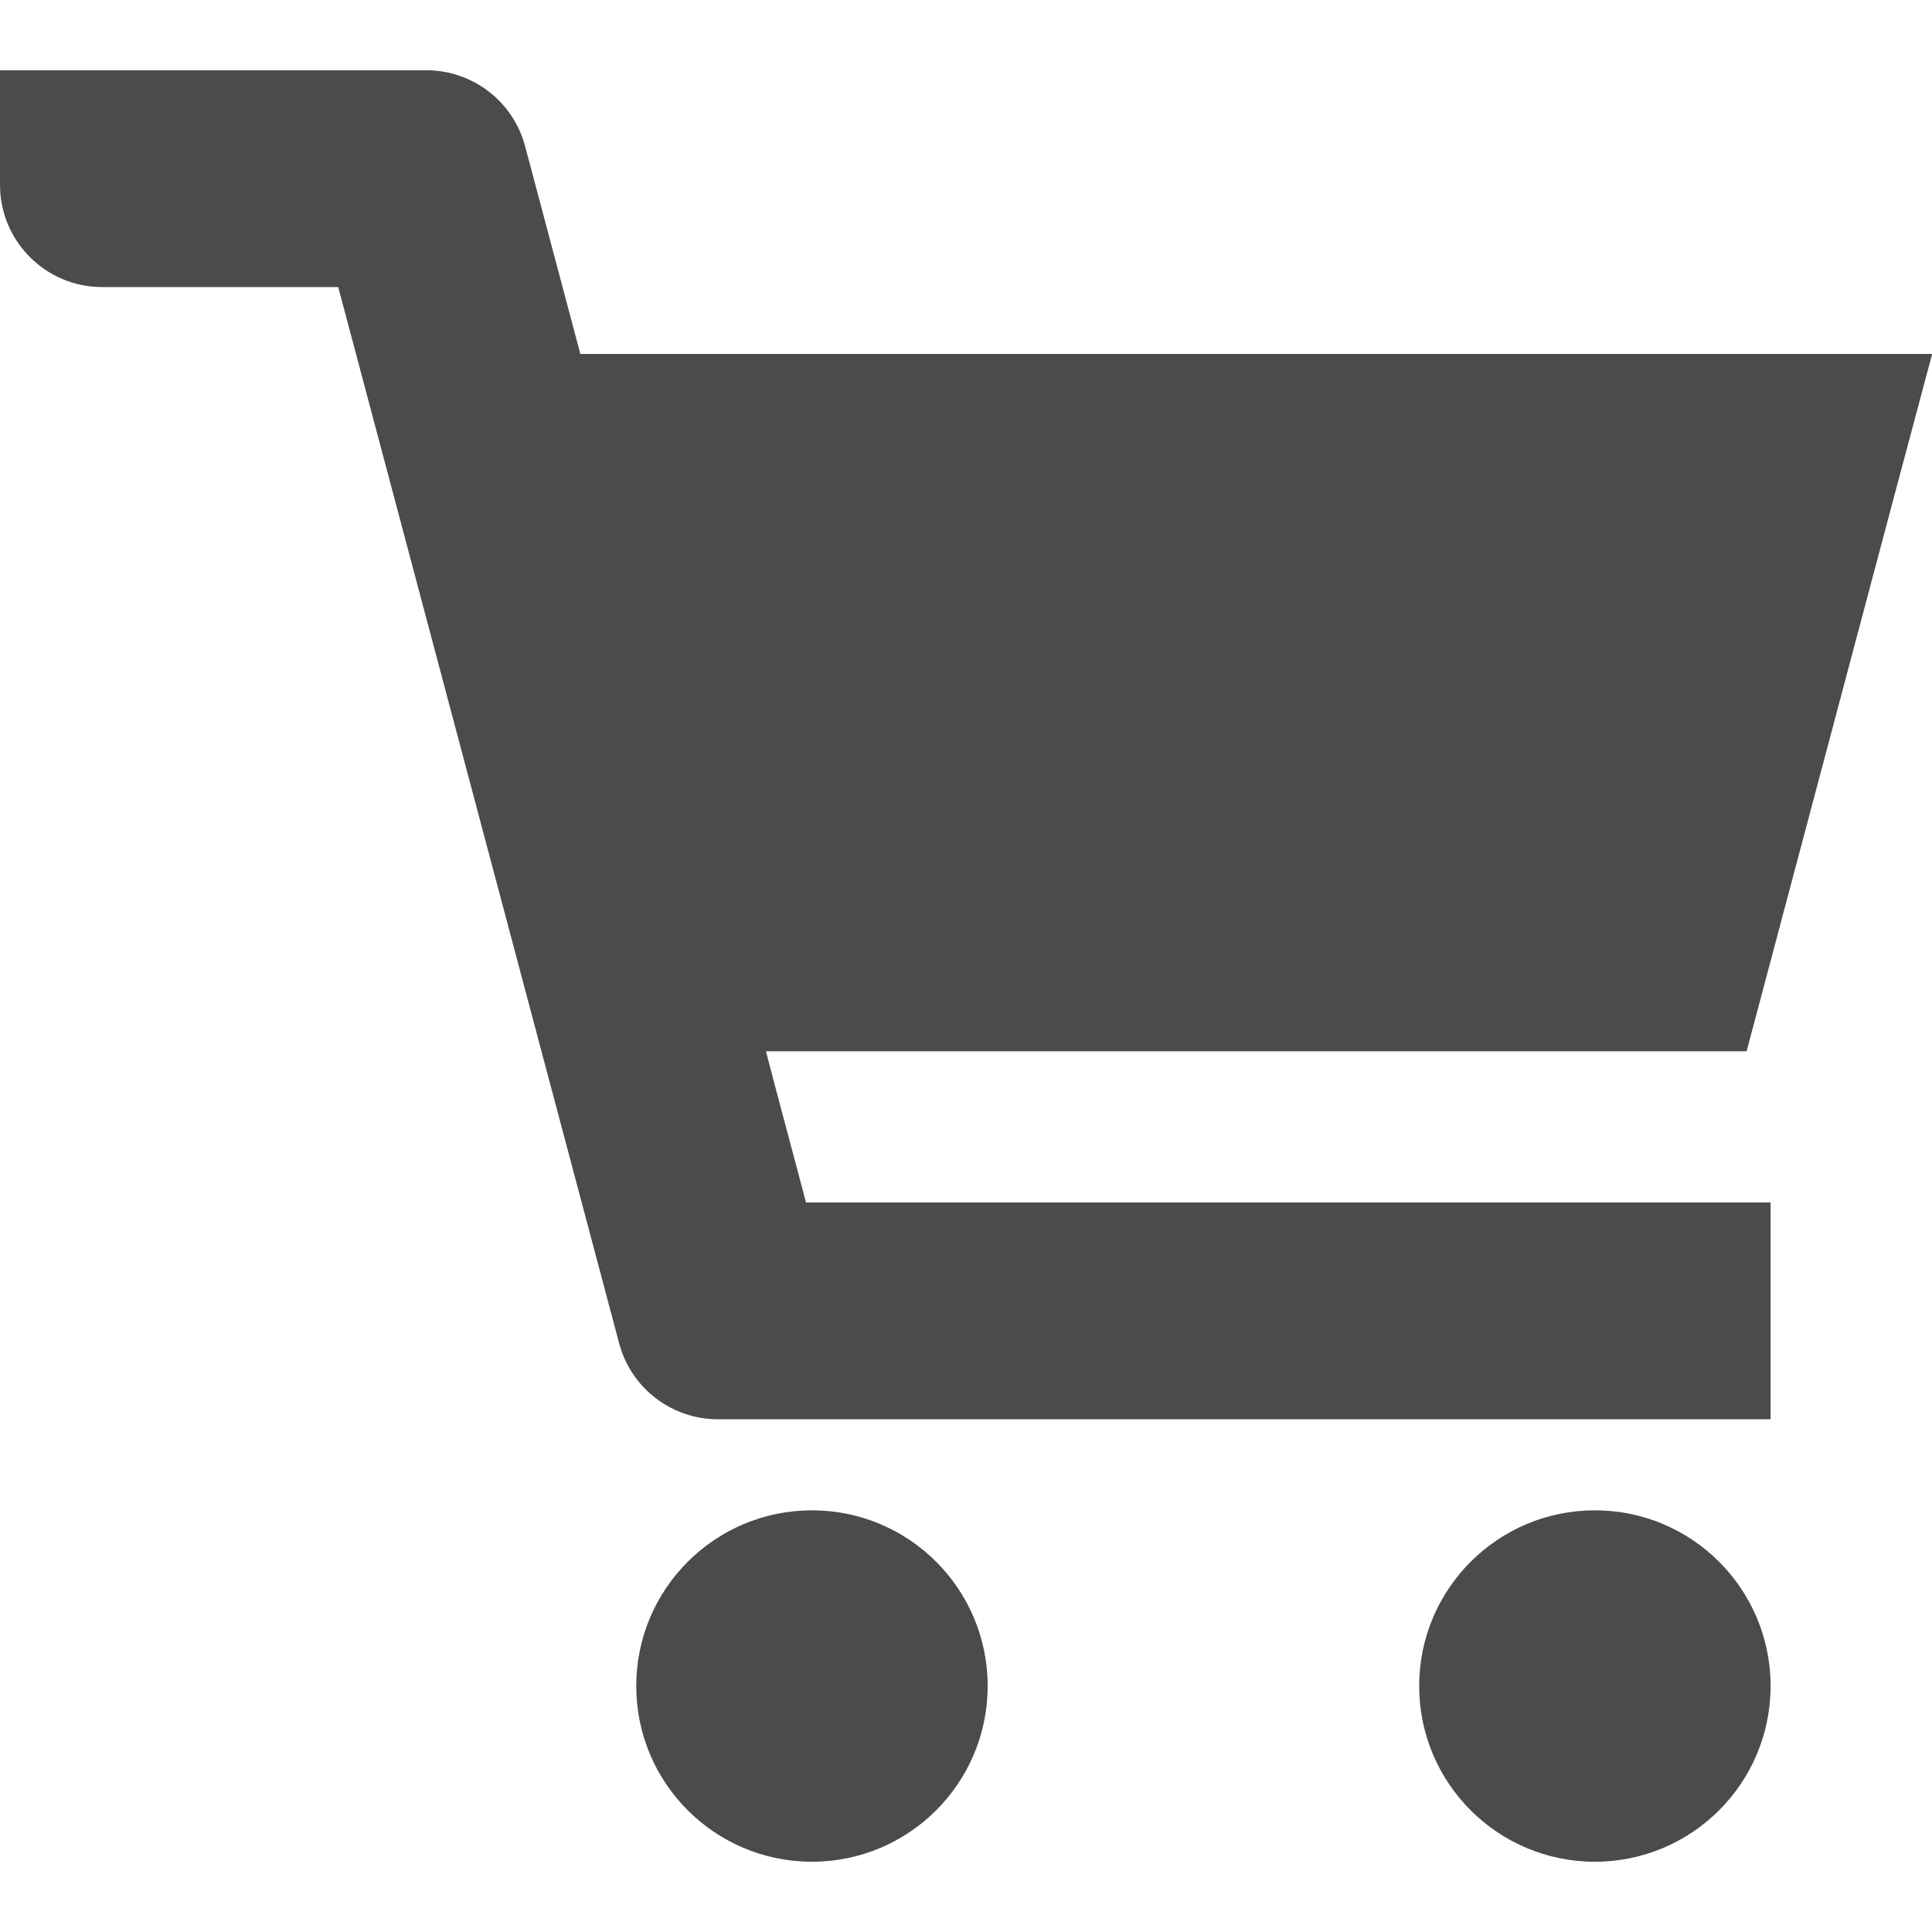
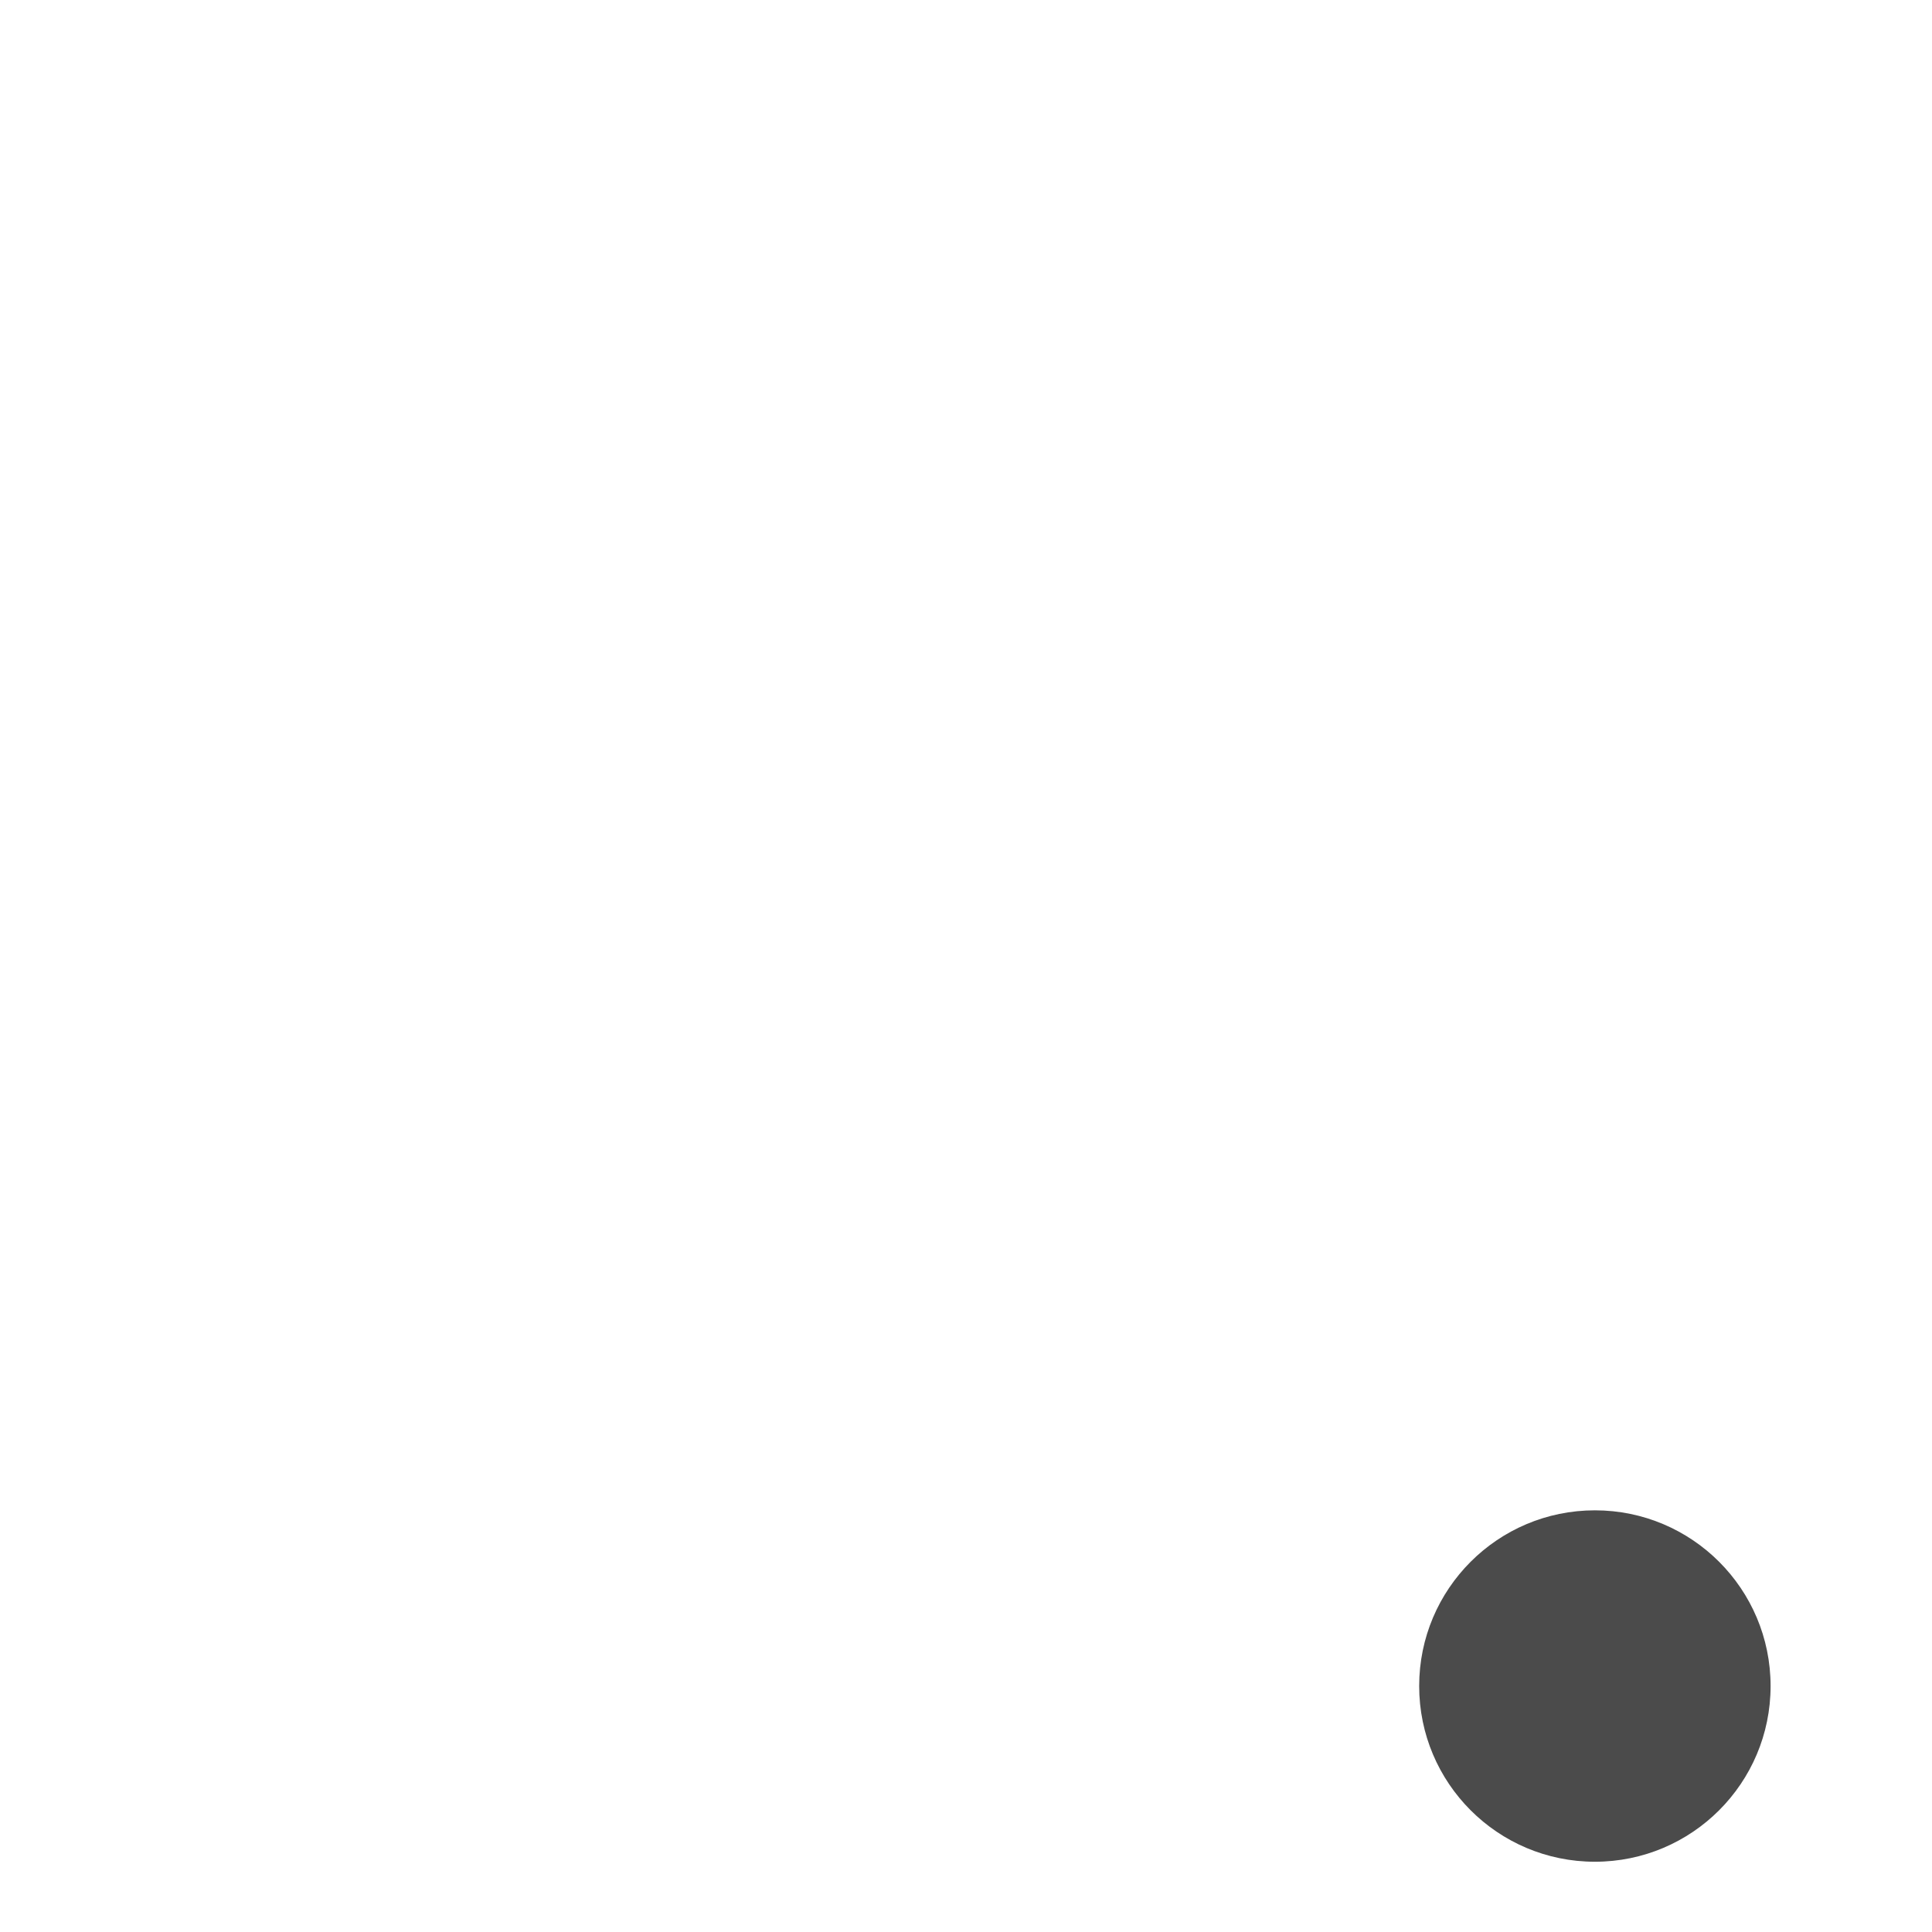
<svg xmlns="http://www.w3.org/2000/svg" version="1.1" id="_x31_0" x="0px" y="0px" viewBox="0 0 512 512" style="width: 256px; height: 256px; opacity: 1;" xml:space="preserve">
  <style type="text/css">
	.st0{fill:#374149;}
</style>
  <g>
-     <path class="st0" d="M462.867,278.6l38.988-146.653L512,93.963h-0.043L512,93.799H153.801l-14.645-55.055   c-3.152-11.867-13.894-20.125-26.172-20.125H0V48.99c0,14.961,12.125,27.086,27.082,27.086h62.55l74.45,279.926   c3.156,11.863,13.898,20.121,26.175,20.121h278.965v-57.121v-0.172l0,0v-0.161H213.606l-8.5-31.949l-2.118-8.121H462.867z" style="fill: rgb(75, 75, 75);" />
-     <path class="st0" d="M215.18,400.252c-25.719,0-46.566,20.848-46.566,46.562c0,25.719,20.847,46.566,46.566,46.566   c25.714,0,46.562-20.847,46.562-46.566C261.742,421.1,240.894,400.252,215.18,400.252z" style="fill: rgb(75, 75, 75);" />
    <circle class="st0" cx="422.66" cy="446.816" r="46.564" style="fill: rgb(75, 75, 75);" />
  </g>
</svg>